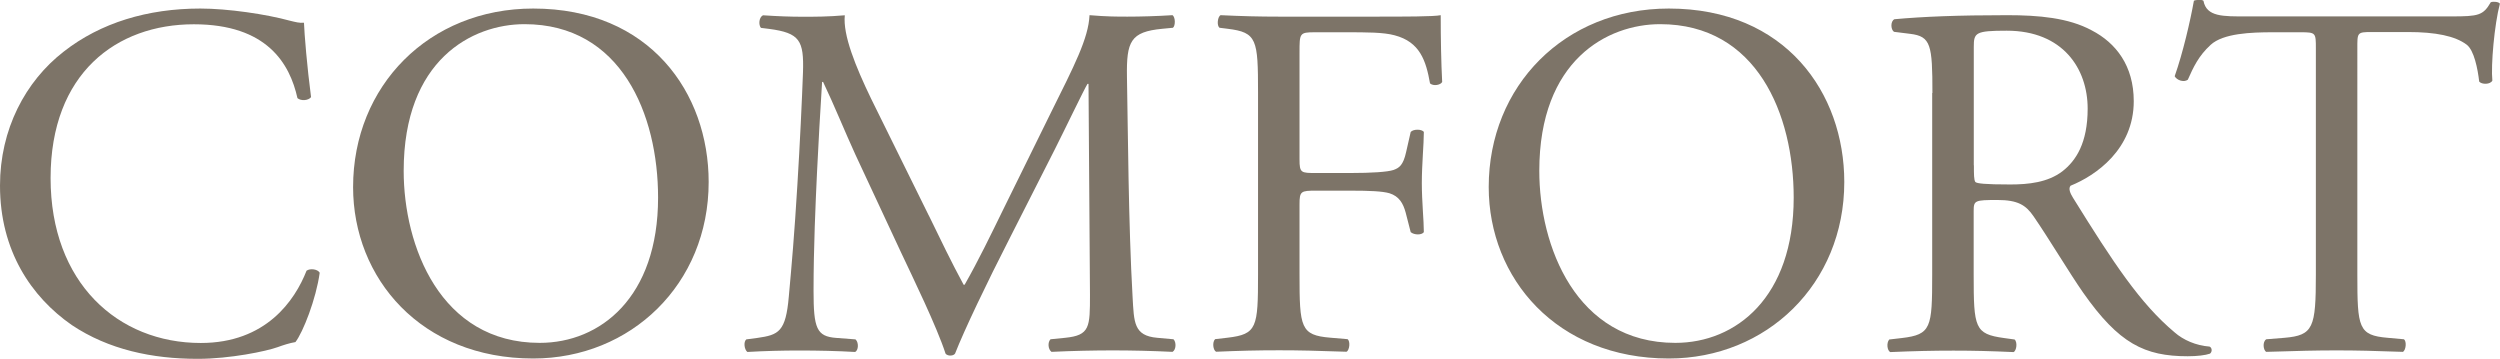
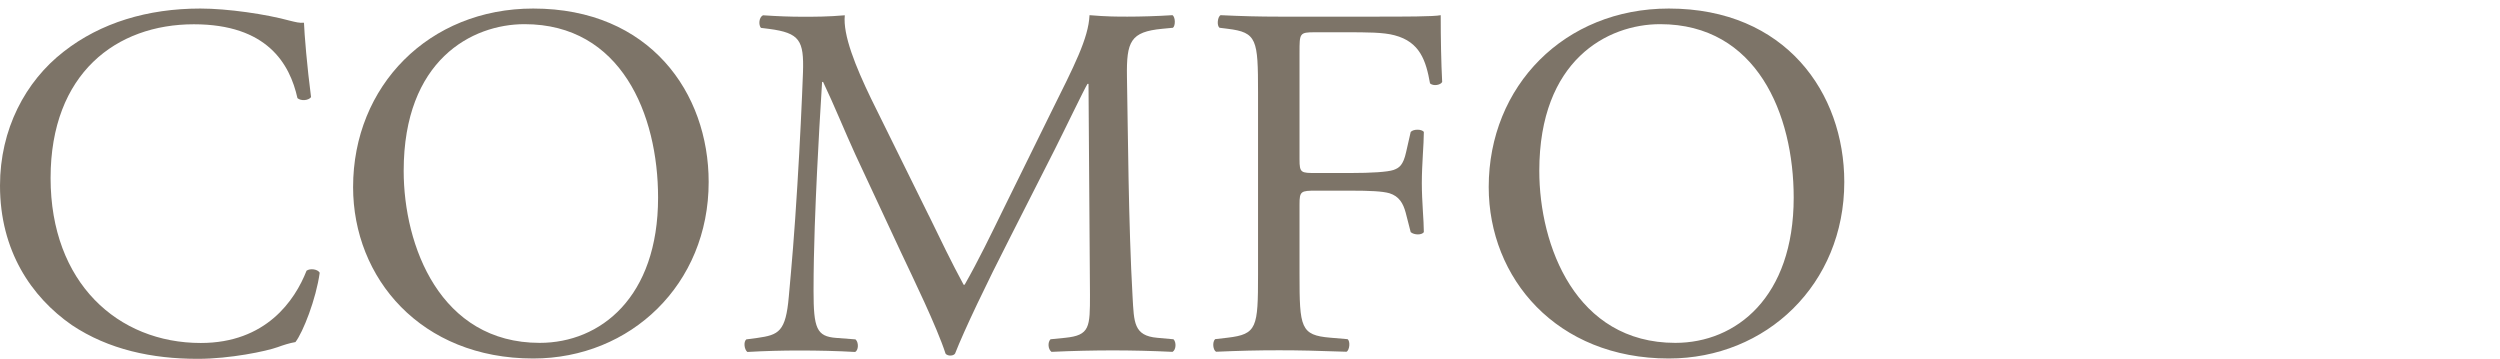
<svg xmlns="http://www.w3.org/2000/svg" id="_イヤー_2" viewBox="0 0 222.39 31.9">
  <defs>
    <style>.cls-1{fill:#7d7468;}</style>
  </defs>
  <g id="_イヤー_8">
    <g>
      <path class="cls-1" d="M5.67,4.59C8.95,2.02,13.14,.76,17.82,.76c2.43,0,5.85,.5,7.96,1.08,.54,.13,.86,.22,1.26,.18,.04,1.04,.27,3.87,.63,6.62-.23,.31-.9,.36-1.21,.09-.68-3.06-2.7-6.57-9.22-6.57-6.88,0-12.74,4.36-12.74,13.68s5.99,14.67,13.36,14.67c5.8,0,8.37-3.78,9.41-6.43,.32-.23,.99-.14,1.17,.18-.32,2.34-1.49,5.31-2.16,6.17-.54,.09-1.08,.27-1.58,.45-.99,.36-4.23,1.04-7.11,1.04-4.05,0-7.92-.81-11.21-3.01C2.79,26.41,0,22.31,0,16.51,0,11.51,2.25,7.24,5.67,4.59Z" />
      <path class="cls-1" d="M31.41,16.64C31.41,7.64,38.16,.76,47.43,.76c10.39,0,15.61,7.51,15.61,15.43,0,9.09-6.93,15.7-15.61,15.7-9.99,0-16.02-7.15-16.02-15.25Zm27.13,.94c0-7.42-3.29-15.43-11.88-15.43-4.68,0-10.75,3.19-10.75,13.05,0,6.66,3.24,15.3,12.1,15.3,5.4,0,10.53-4.05,10.53-12.92Z" />
      <path class="cls-1" d="M82.62,19.16c1.03,2.12,2.02,4.18,3.1,6.17h.09c1.21-2.12,2.34-4.46,3.46-6.75l4.23-8.59c2.03-4.09,3.33-6.57,3.42-8.64,1.53,.13,2.47,.13,3.38,.13,1.12,0,2.61-.04,4-.13,.27,.18,.27,.95,.04,1.12l-.94,.09c-2.84,.27-3.2,1.12-3.15,4.28,.09,4.77,.13,13.09,.5,19.57,.13,2.25,.09,3.46,2.2,3.64l1.44,.13c.27,.27,.23,.95-.09,1.12-1.84-.09-3.69-.13-5.31-.13s-3.6,.04-5.45,.13c-.31-.22-.36-.85-.09-1.12l1.3-.13c2.21-.22,2.21-.95,2.21-3.83l-.13-18.76h-.09c-.31,.5-2.03,4.09-2.92,5.85l-4,7.88c-2.03,3.96-4.05,8.19-4.86,10.26-.09,.14-.27,.18-.45,.18-.09,0-.31-.04-.4-.18-.77-2.38-2.92-6.79-3.96-9l-4.05-8.68c-.95-2.07-1.89-4.41-2.88-6.48h-.09c-.18,2.79-.32,5.4-.45,8.01-.13,2.75-.31,6.75-.31,10.58,0,3.33,.27,4.05,2.02,4.18l1.71,.13c.31,.27,.27,.99-.04,1.12-1.53-.09-3.29-.13-4.99-.13-1.44,0-3.06,.04-4.59,.13-.27-.22-.36-.9-.09-1.12l.99-.13c1.89-.27,2.52-.54,2.79-3.69,.27-2.97,.49-5.45,.76-9.9,.23-3.73,.41-7.56,.5-10.03,.09-2.83-.27-3.51-3.02-3.87l-.72-.09c-.23-.27-.18-.94,.18-1.12,1.35,.09,2.43,.13,3.55,.13,1.04,0,2.25,0,3.73-.13-.18,1.75,.95,4.54,2.34,7.42l5.13,10.39Z" />
      <path class="cls-1" d="M115.6,14.17c0,1.22,.13,1.22,1.48,1.22h3.06c1.84,0,3.29-.09,3.82-.27,.5-.18,.86-.41,1.12-1.58l.41-1.8c.23-.27,.99-.27,1.17,0,0,1.08-.18,2.88-.18,4.54s.18,3.33,.18,4.37c-.18,.27-.85,.27-1.17,0l-.45-1.75c-.22-.81-.58-1.44-1.44-1.71-.63-.18-1.75-.23-3.46-.23h-3.06c-1.35,0-1.48,.04-1.48,1.21v6.25c0,4.72,.09,5.4,2.74,5.62l1.53,.13c.27,.18,.18,.99-.09,1.12-2.66-.09-4.18-.13-5.98-.13-1.98,0-3.51,.04-5.62,.13-.27-.13-.36-.85-.09-1.12l1.12-.13c2.61-.31,2.7-.9,2.7-5.62V8.23c0-4.72-.09-5.35-2.7-5.67l-.72-.09c-.27-.18-.18-.99,.09-1.12,1.89,.09,3.42,.13,5.22,.13h8.28c2.88,0,5.49,0,6.08-.13,0,2.07,.04,4.23,.13,5.94-.13,.27-.77,.4-1.08,.13-.36-2.03-.9-3.69-3.15-4.28-.99-.27-2.47-.27-4.36-.27h-2.75c-1.35,0-1.35,.09-1.35,1.8V14.17Z" />
      <path class="cls-1" d="M132.43,16.64c0-9,6.75-15.88,16.02-15.88,10.39,0,15.61,7.51,15.61,15.43,0,9.09-6.93,15.7-15.61,15.7-9.99,0-16.02-7.15-16.02-15.25Zm27.13,.94c0-7.42-3.28-15.43-11.88-15.43-4.68,0-10.75,3.19-10.75,13.05,0,6.66,3.24,15.3,12.1,15.3,5.4,0,10.53-4.05,10.53-12.92Z" />
-       <path class="cls-1" d="M171.9,8.27c0-4.27-.13-5.04-1.98-5.26l-1.44-.18c-.31-.23-.31-.95,.04-1.12,2.52-.23,5.62-.36,10.04-.36,2.79,0,5.44,.23,7.51,1.35,2.16,1.12,3.74,3.15,3.74,6.3,0,4.28-3.38,6.62-5.62,7.52-.23,.27,0,.72,.22,1.08,3.6,5.8,5.98,9.41,9.04,11.97,.76,.67,1.89,1.17,3.1,1.26,.22,.09,.27,.45,.04,.63-.41,.14-1.12,.23-1.98,.23-3.83,0-6.12-1.12-9.31-5.67-1.17-1.67-3.02-4.77-4.41-6.79-.68-.99-1.4-1.44-3.2-1.44-2.03,0-2.12,.04-2.12,.99v5.67c0,4.72,.09,5.26,2.7,5.62l.94,.13c.27,.23,.18,.99-.09,1.12-2.02-.09-3.55-.13-5.35-.13-1.89,0-3.51,.04-5.62,.13-.27-.13-.36-.81-.09-1.12l1.12-.13c2.61-.31,2.7-.9,2.7-5.62V8.27Zm3.69,6.43c0,.81,0,1.31,.13,1.49,.14,.13,.81,.22,3.11,.22,1.62,0,3.33-.18,4.63-1.17,1.21-.94,2.25-2.52,2.25-5.58,0-3.56-2.21-6.93-7.2-6.93-2.79,0-2.93,.18-2.93,1.44V14.71Z" />
-       <path class="cls-1" d="M209.7,24.43c0,4.72,.09,5.4,2.7,5.62l1.44,.13c.27,.18,.18,.99-.09,1.12-2.57-.09-4.1-.13-5.9-.13s-3.38,.04-6.25,.13c-.27-.13-.36-.9,0-1.12l1.62-.13c2.57-.22,2.79-.9,2.79-5.62V4.31c0-1.39,0-1.44-1.35-1.44h-2.48c-1.93,0-4.41,.09-5.53,1.12-1.08,.99-1.53,1.98-2.03,3.1-.36,.27-.99,.04-1.17-.31,.72-2.03,1.39-4.91,1.71-6.71,.13-.09,.72-.13,.85,0,.27,1.44,1.76,1.39,3.83,1.39h18.22c2.43,0,2.83-.09,3.51-1.26,.23-.09,.72-.04,.81,.13-.49,1.85-.81,5.49-.67,6.84-.18,.36-.94,.36-1.17,.09-.13-1.12-.45-2.79-1.12-3.29-1.03-.77-2.75-1.12-5.22-1.12h-3.2c-1.35,0-1.3,.04-1.3,1.53V24.43Z" />
    </g>
  </g>
</svg>